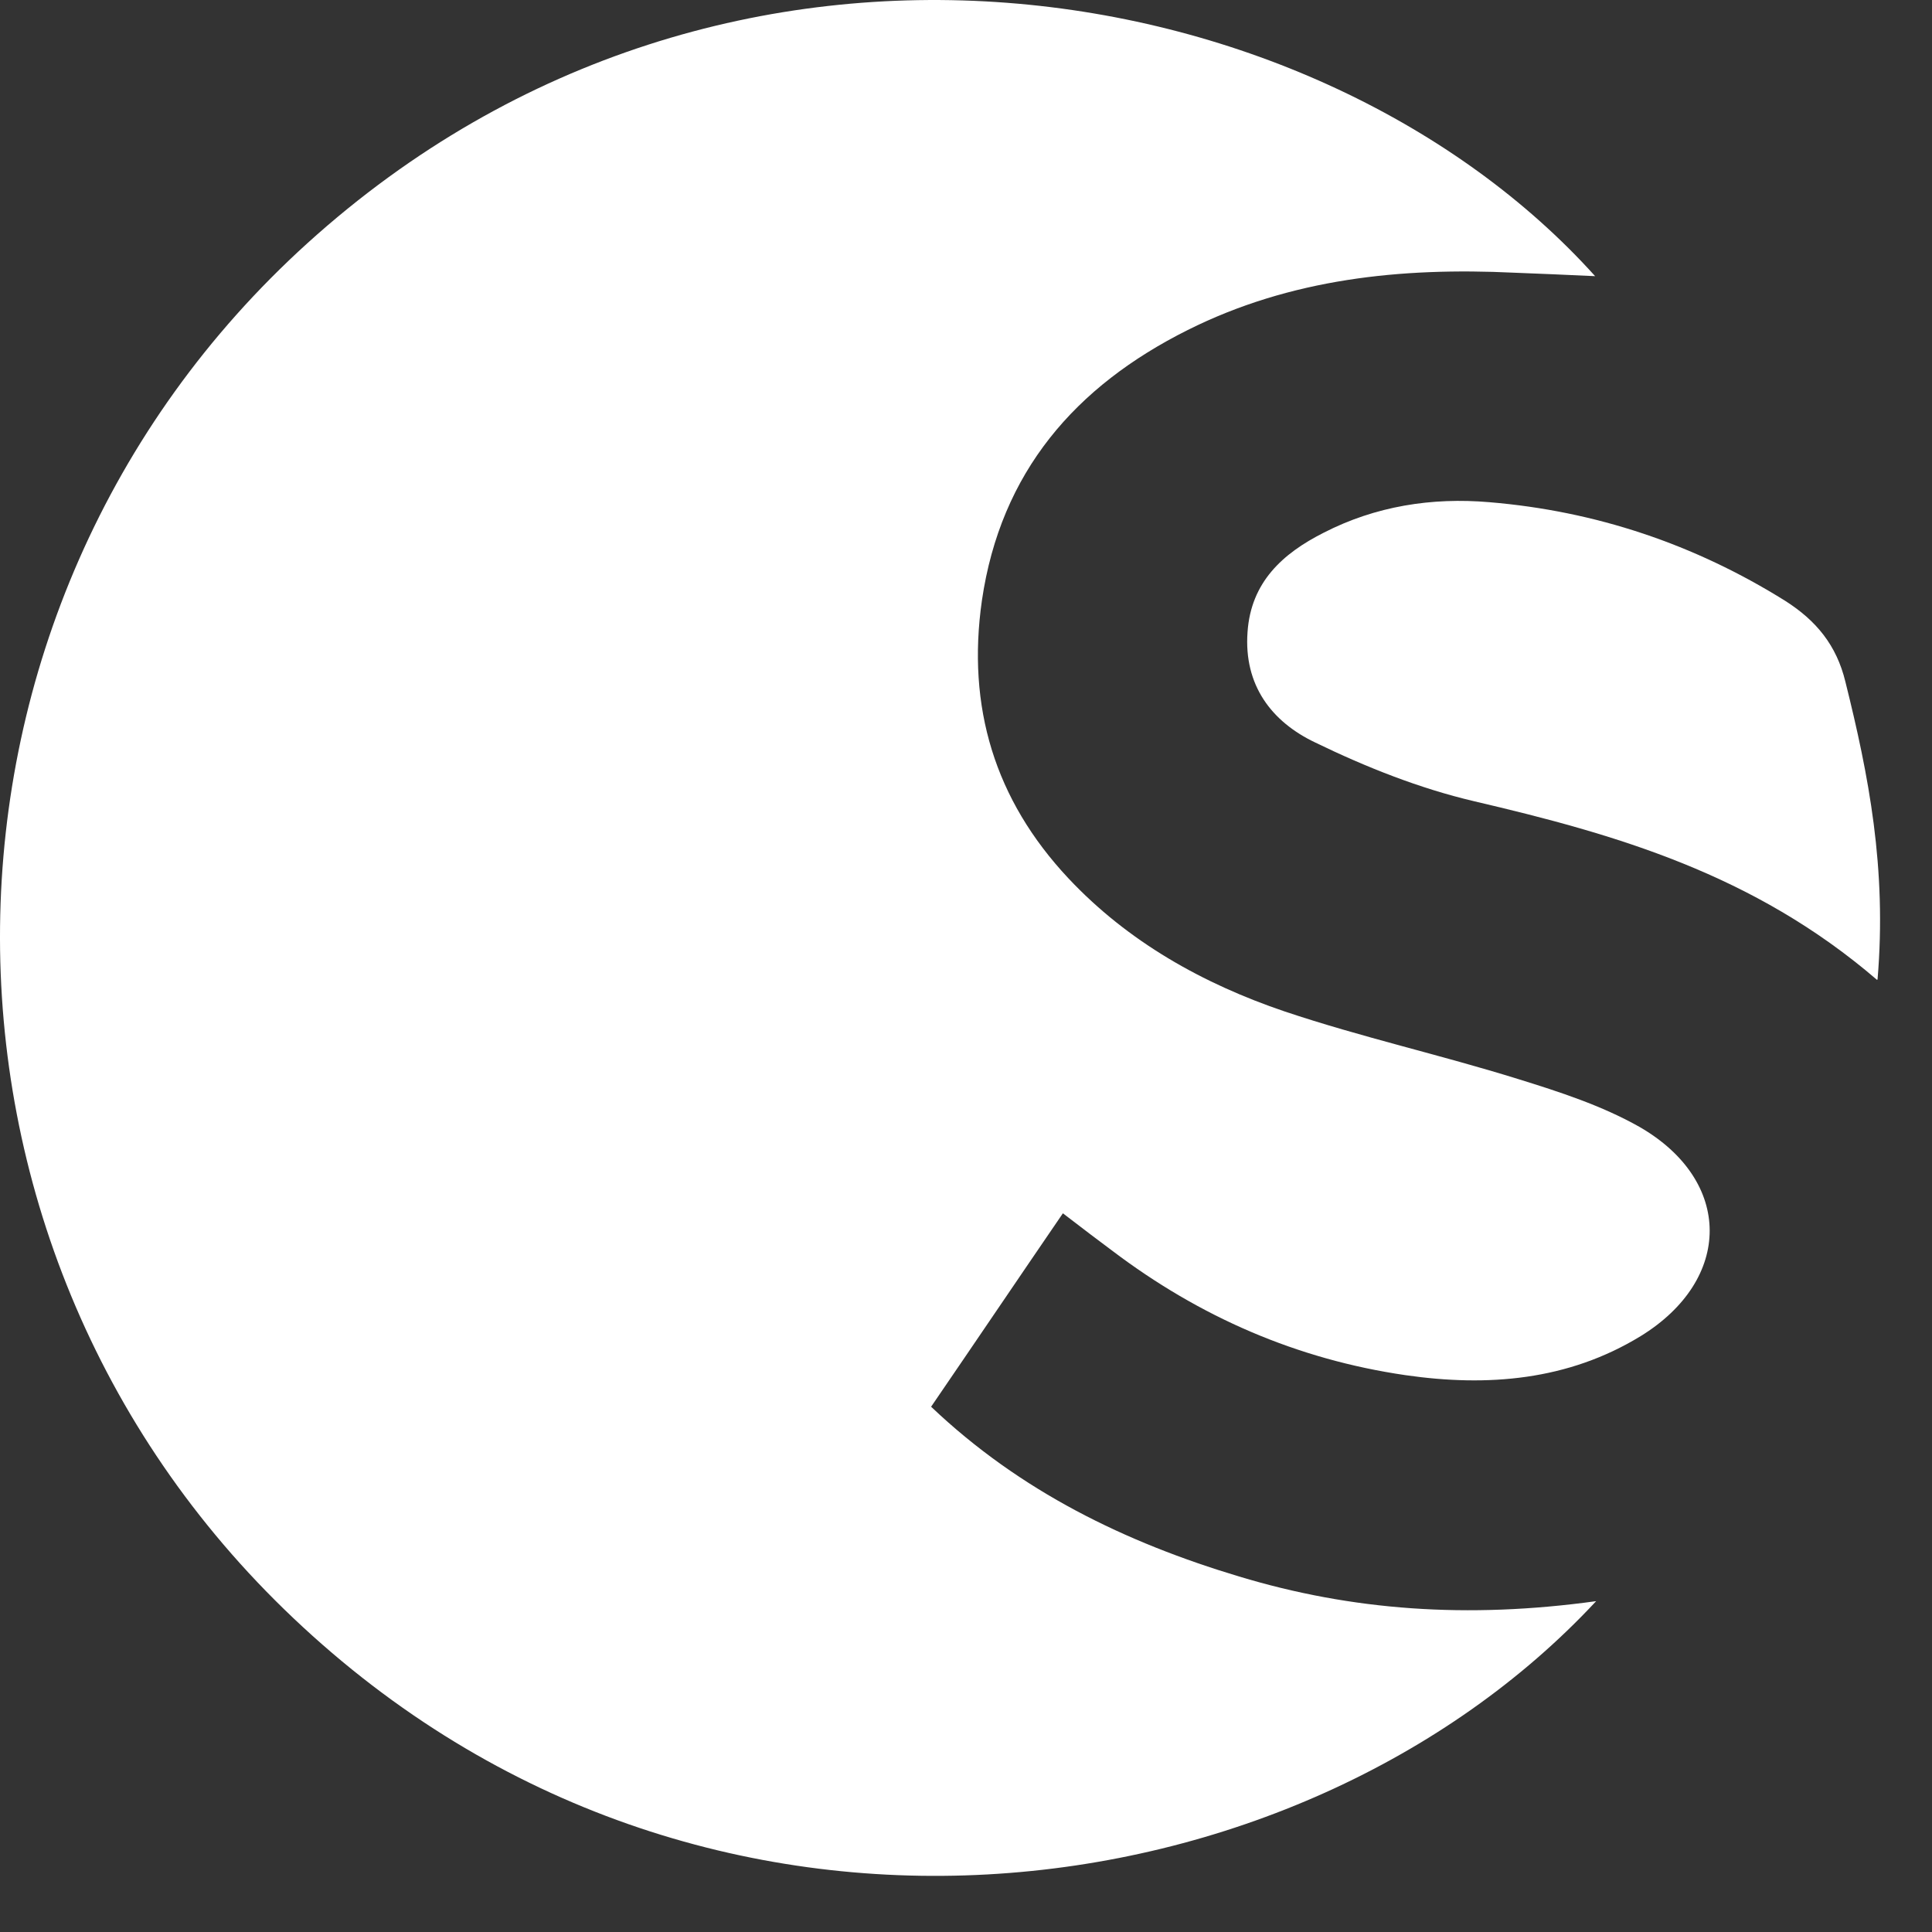
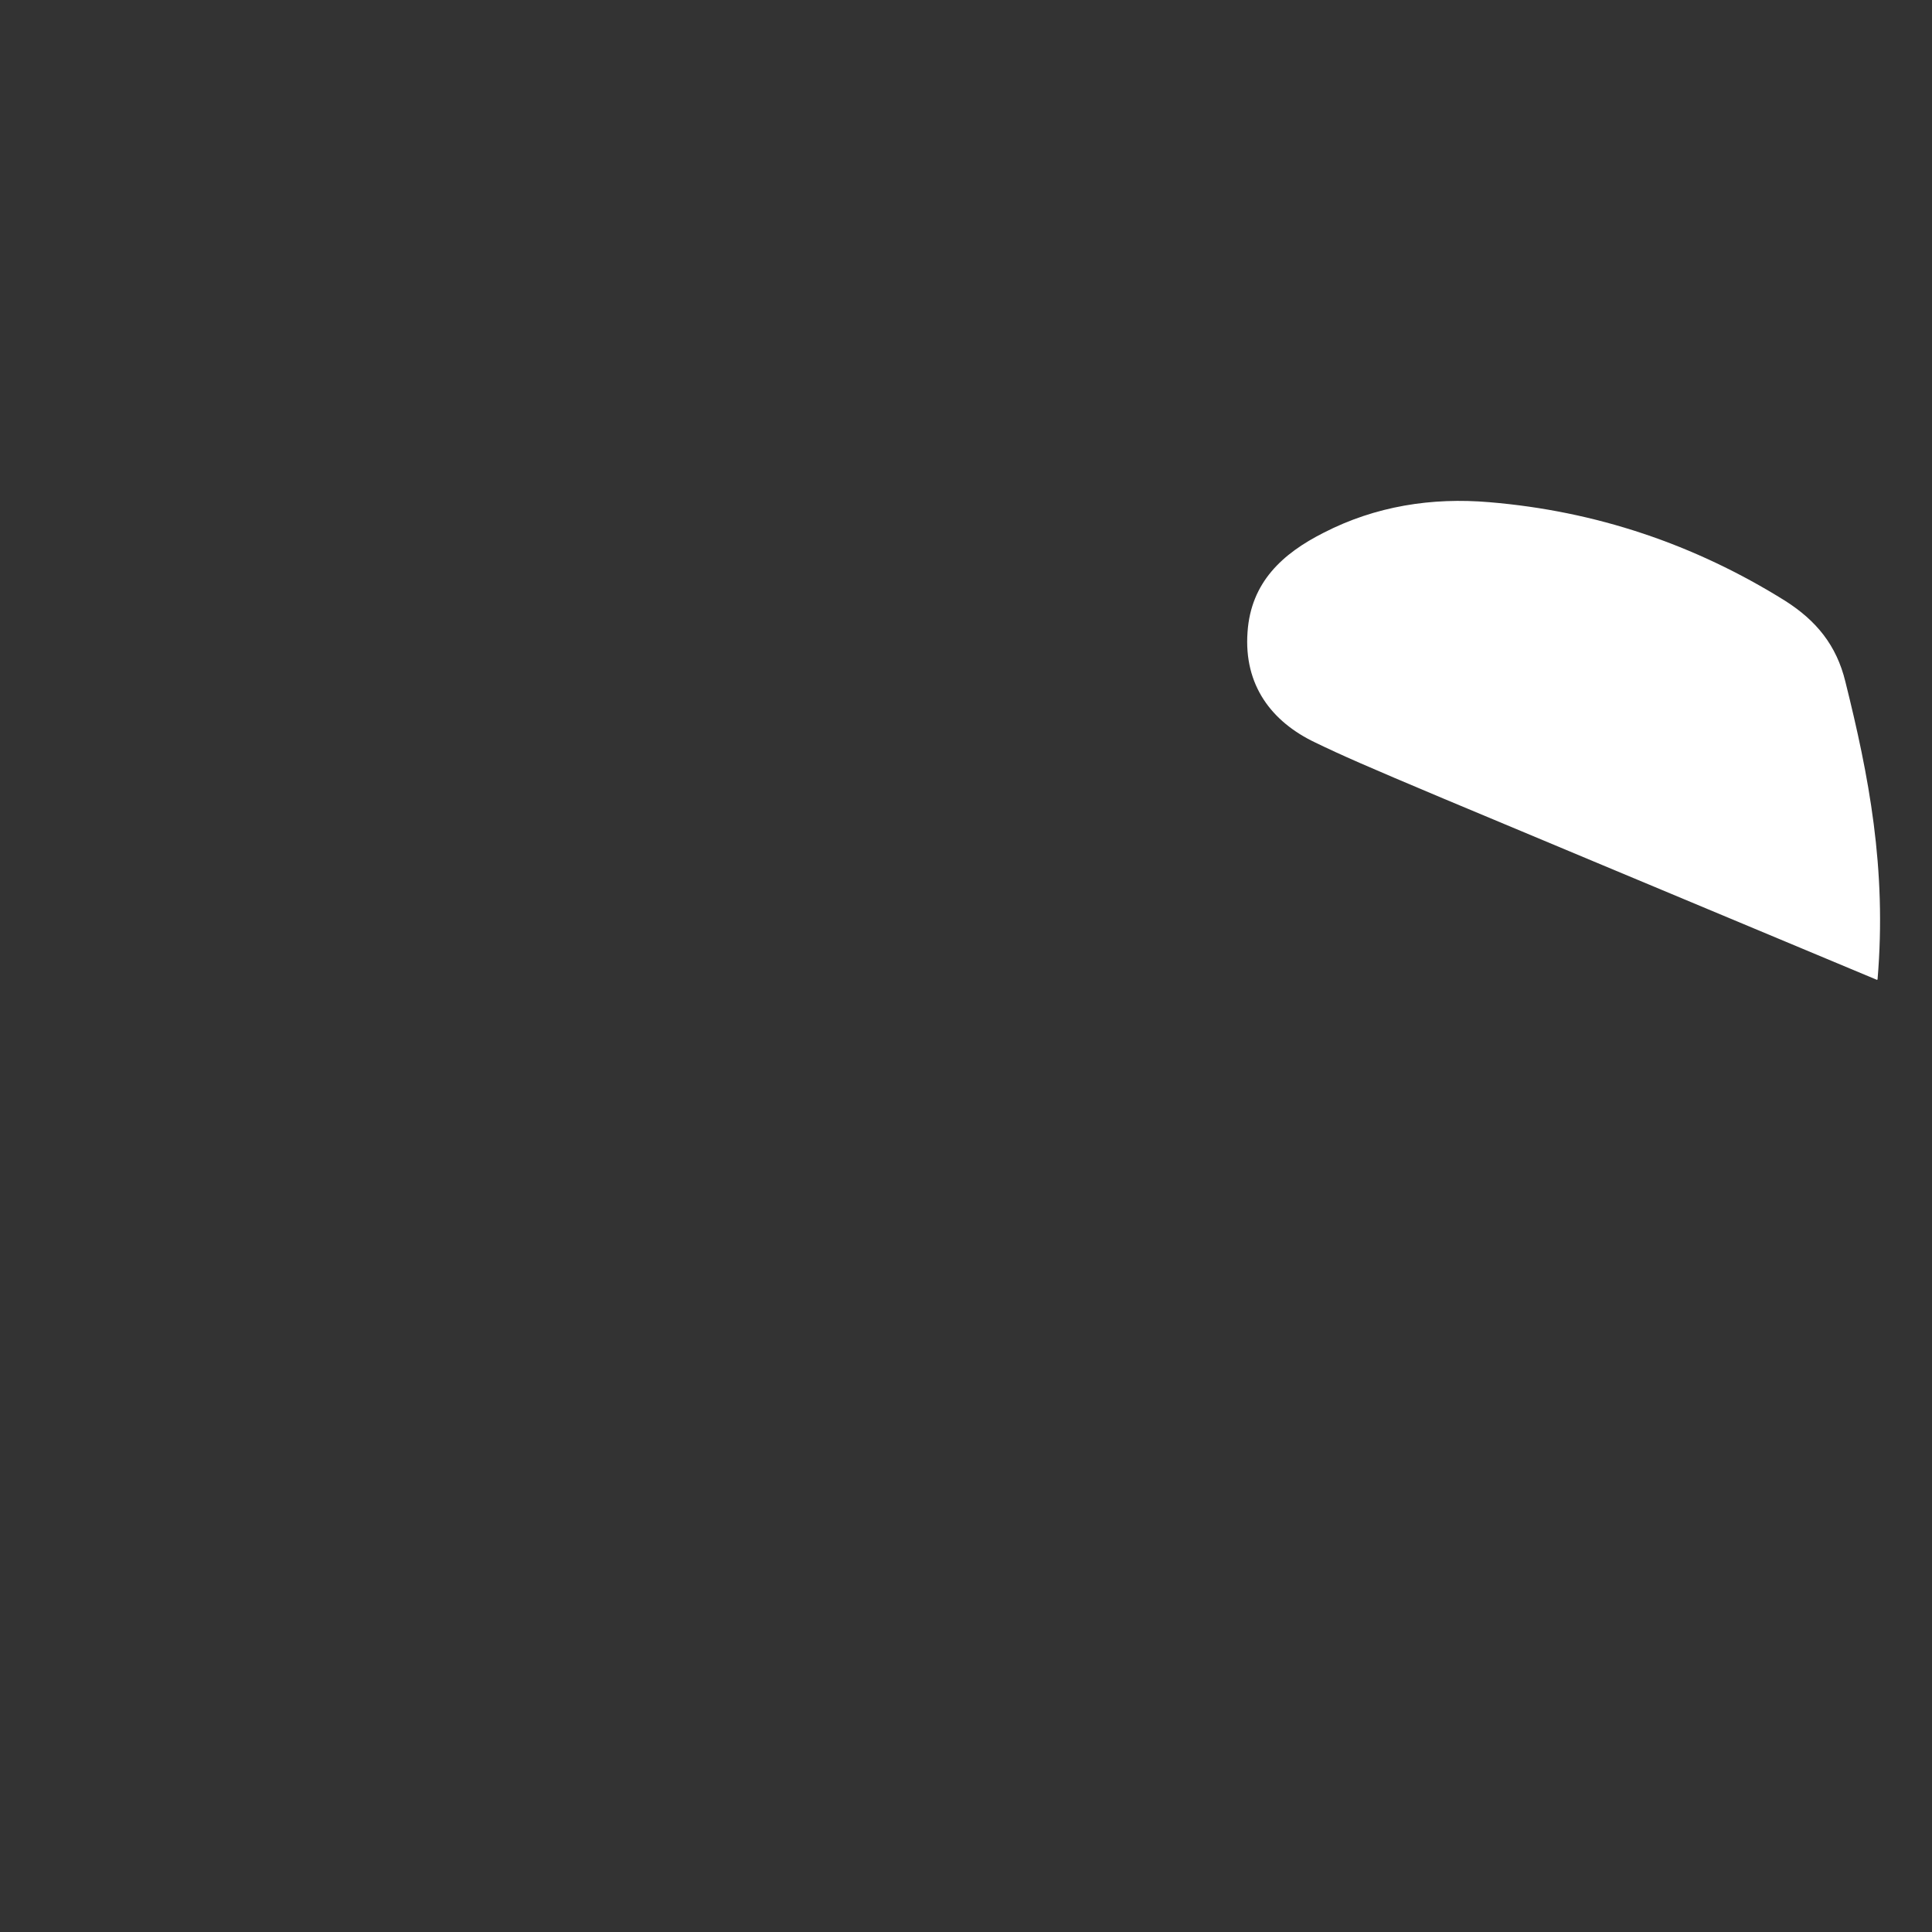
<svg xmlns="http://www.w3.org/2000/svg" width="33" height="33" viewBox="0 0 33 33" fill="none">
  <rect x="0" y="0" width="33" height="33" fill="#333333" stroke="none" />
-   <path d="M27.255 27.358C22.212 32.769 12.008 34.278 5.008 27.636C-1.772 21.213 -1.646 10.398 5.253 4.152C12.446 -2.355 22.574 -0.475 27.246 4.717C26.723 4.692 26.293 4.675 25.863 4.658C23.932 4.565 22.043 4.759 20.289 5.636C18.366 6.597 17.093 8.063 16.772 10.255C16.511 12.076 16.991 13.66 18.248 15.001C19.268 16.088 20.55 16.804 21.942 17.276C23.249 17.715 24.607 18.018 25.931 18.431C26.639 18.65 27.364 18.886 28.005 19.249C29.599 20.168 29.599 21.853 28.022 22.823C26.782 23.581 25.408 23.691 24.008 23.489C22.153 23.219 20.491 22.494 18.999 21.364C18.762 21.187 18.526 21.01 18.155 20.724C17.405 21.82 16.688 22.882 15.904 24.028C17.43 25.478 19.226 26.346 21.166 26.928C23.089 27.509 25.062 27.653 27.263 27.349L27.255 27.358Z" fill="white" />
-   <path d="M32.061 16.737C29.953 14.925 27.592 14.25 25.18 13.686C24.244 13.466 23.333 13.104 22.464 12.682C21.722 12.329 21.242 11.705 21.309 10.794C21.368 9.943 21.908 9.454 22.608 9.1C23.493 8.645 24.455 8.493 25.441 8.578C27.254 8.729 28.941 9.294 30.493 10.263C31.024 10.601 31.37 11.022 31.521 11.646C31.918 13.239 32.23 14.832 32.07 16.729L32.061 16.737Z" fill="white" />
+   <path d="M32.061 16.737C24.244 13.466 23.333 13.104 22.464 12.682C21.722 12.329 21.242 11.705 21.309 10.794C21.368 9.943 21.908 9.454 22.608 9.1C23.493 8.645 24.455 8.493 25.441 8.578C27.254 8.729 28.941 9.294 30.493 10.263C31.024 10.601 31.37 11.022 31.521 11.646C31.918 13.239 32.23 14.832 32.07 16.729L32.061 16.737Z" fill="white" />
</svg>